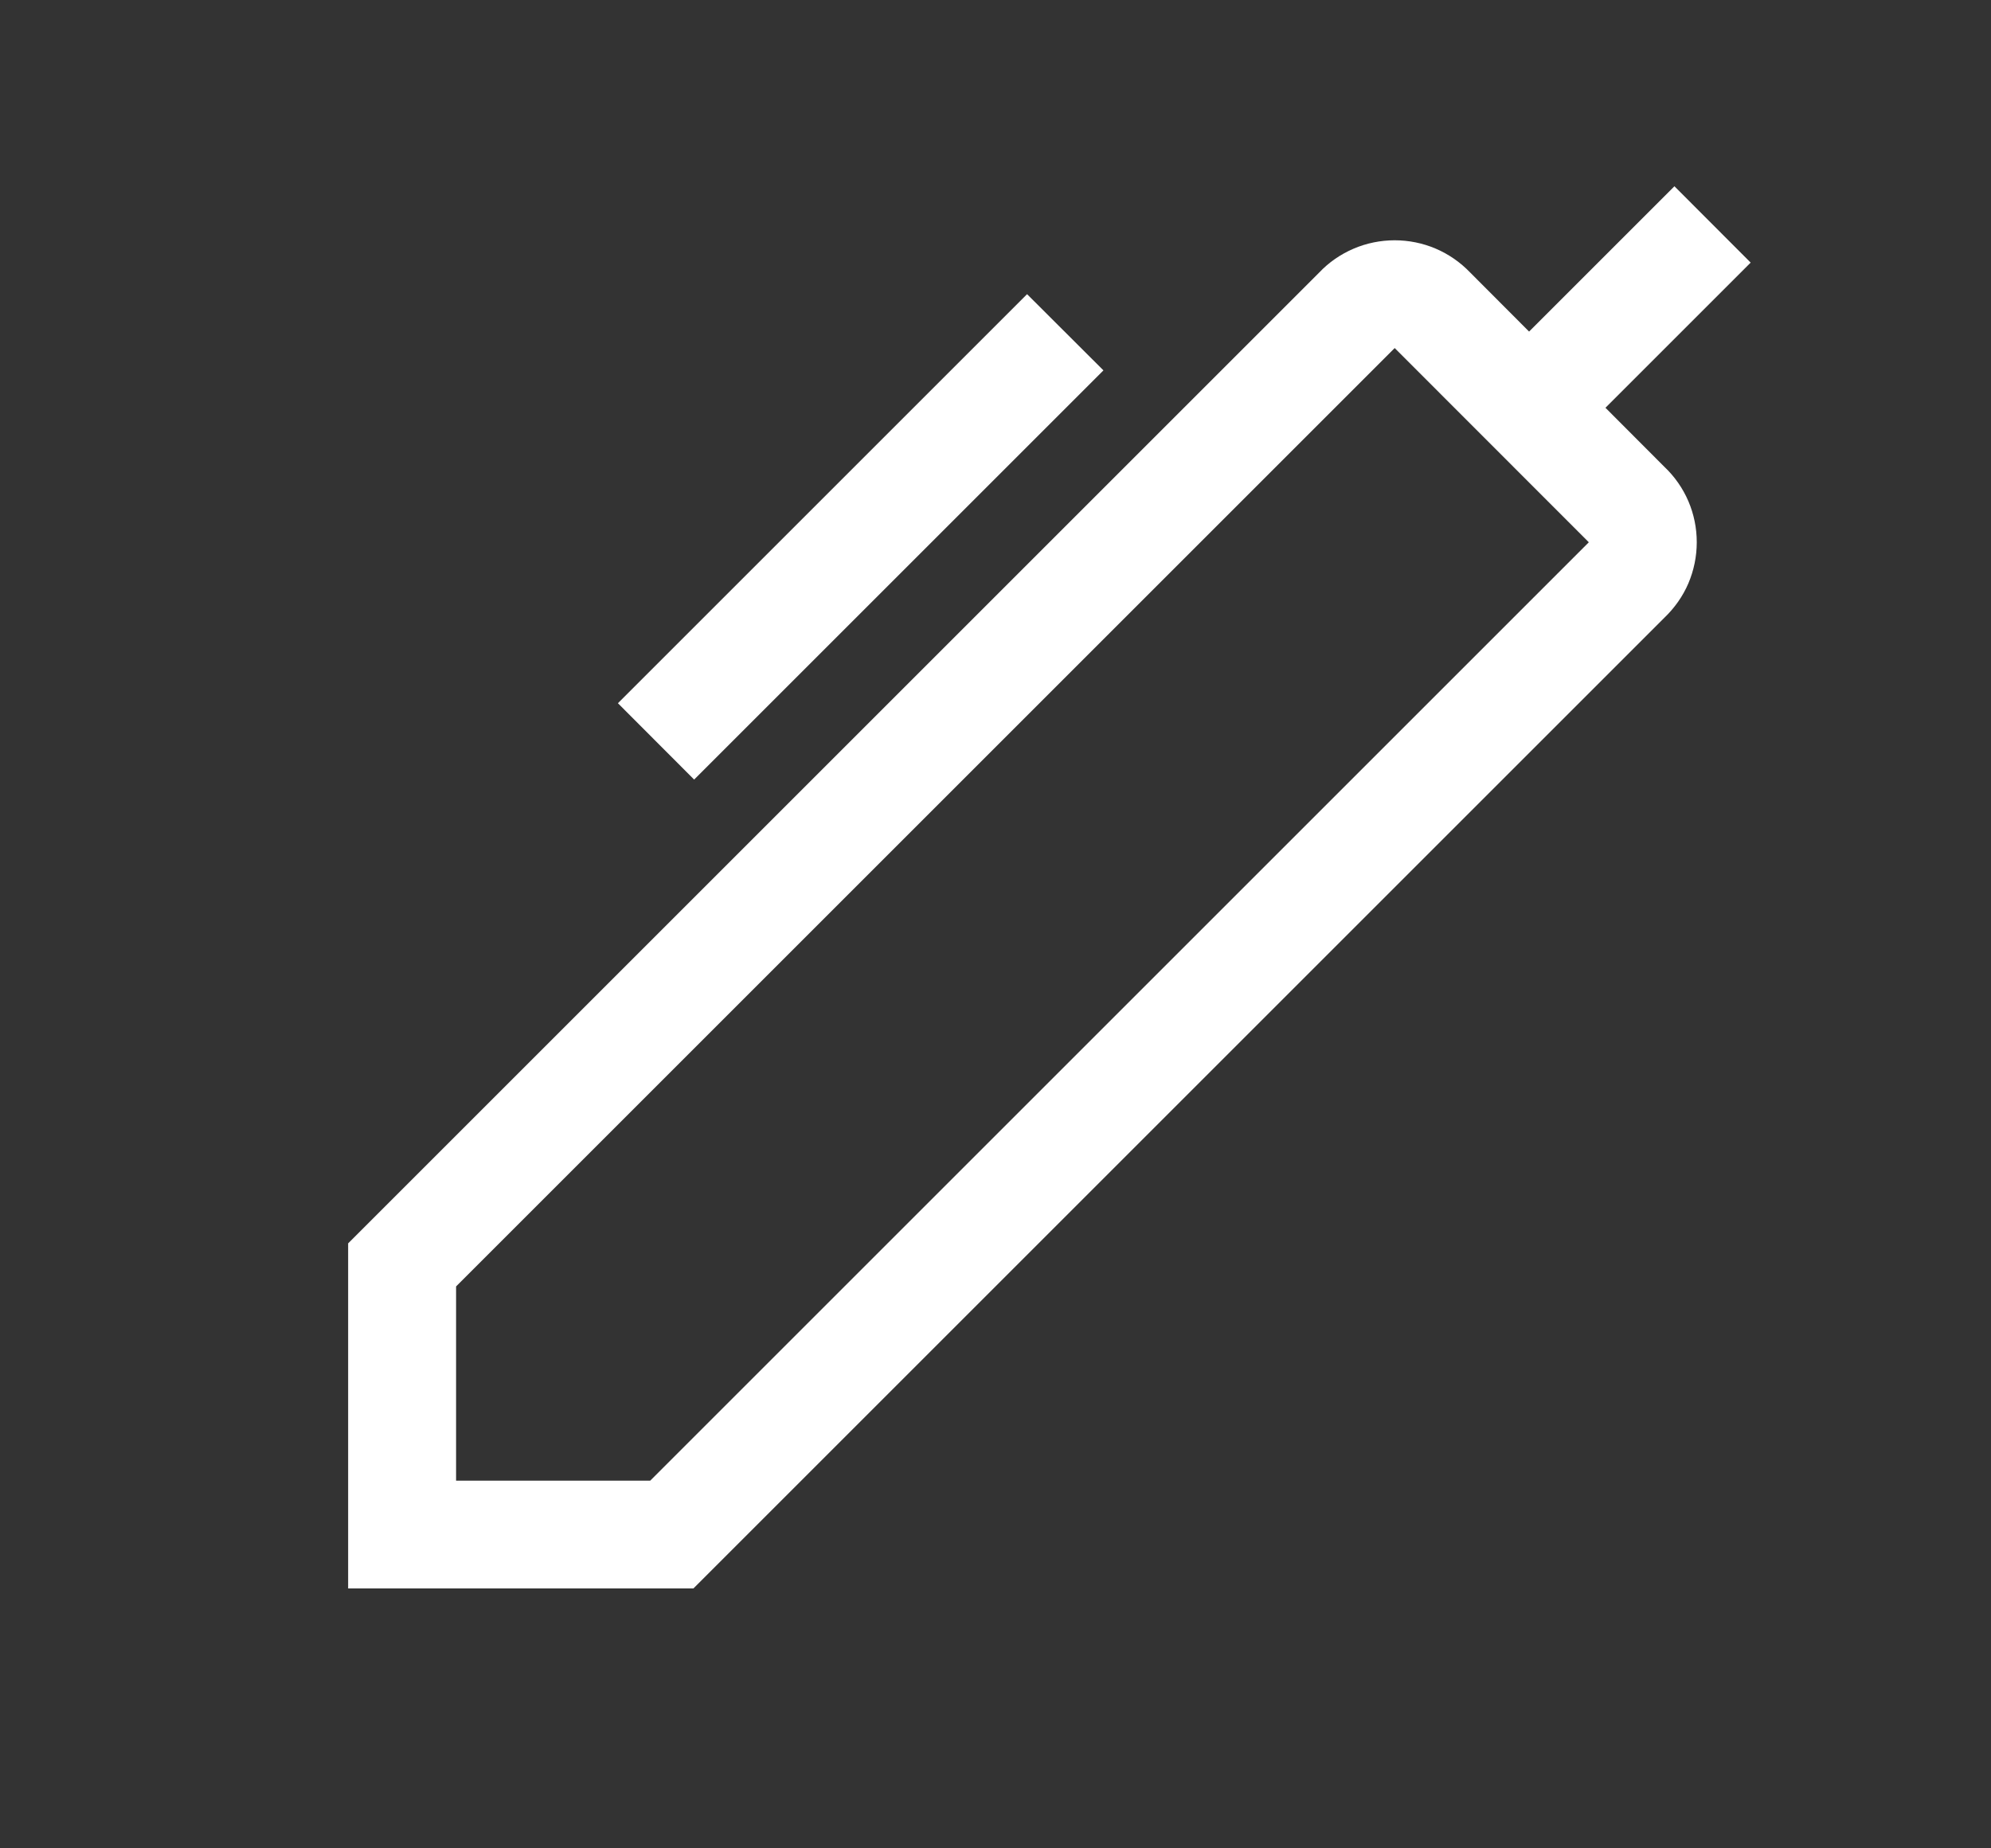
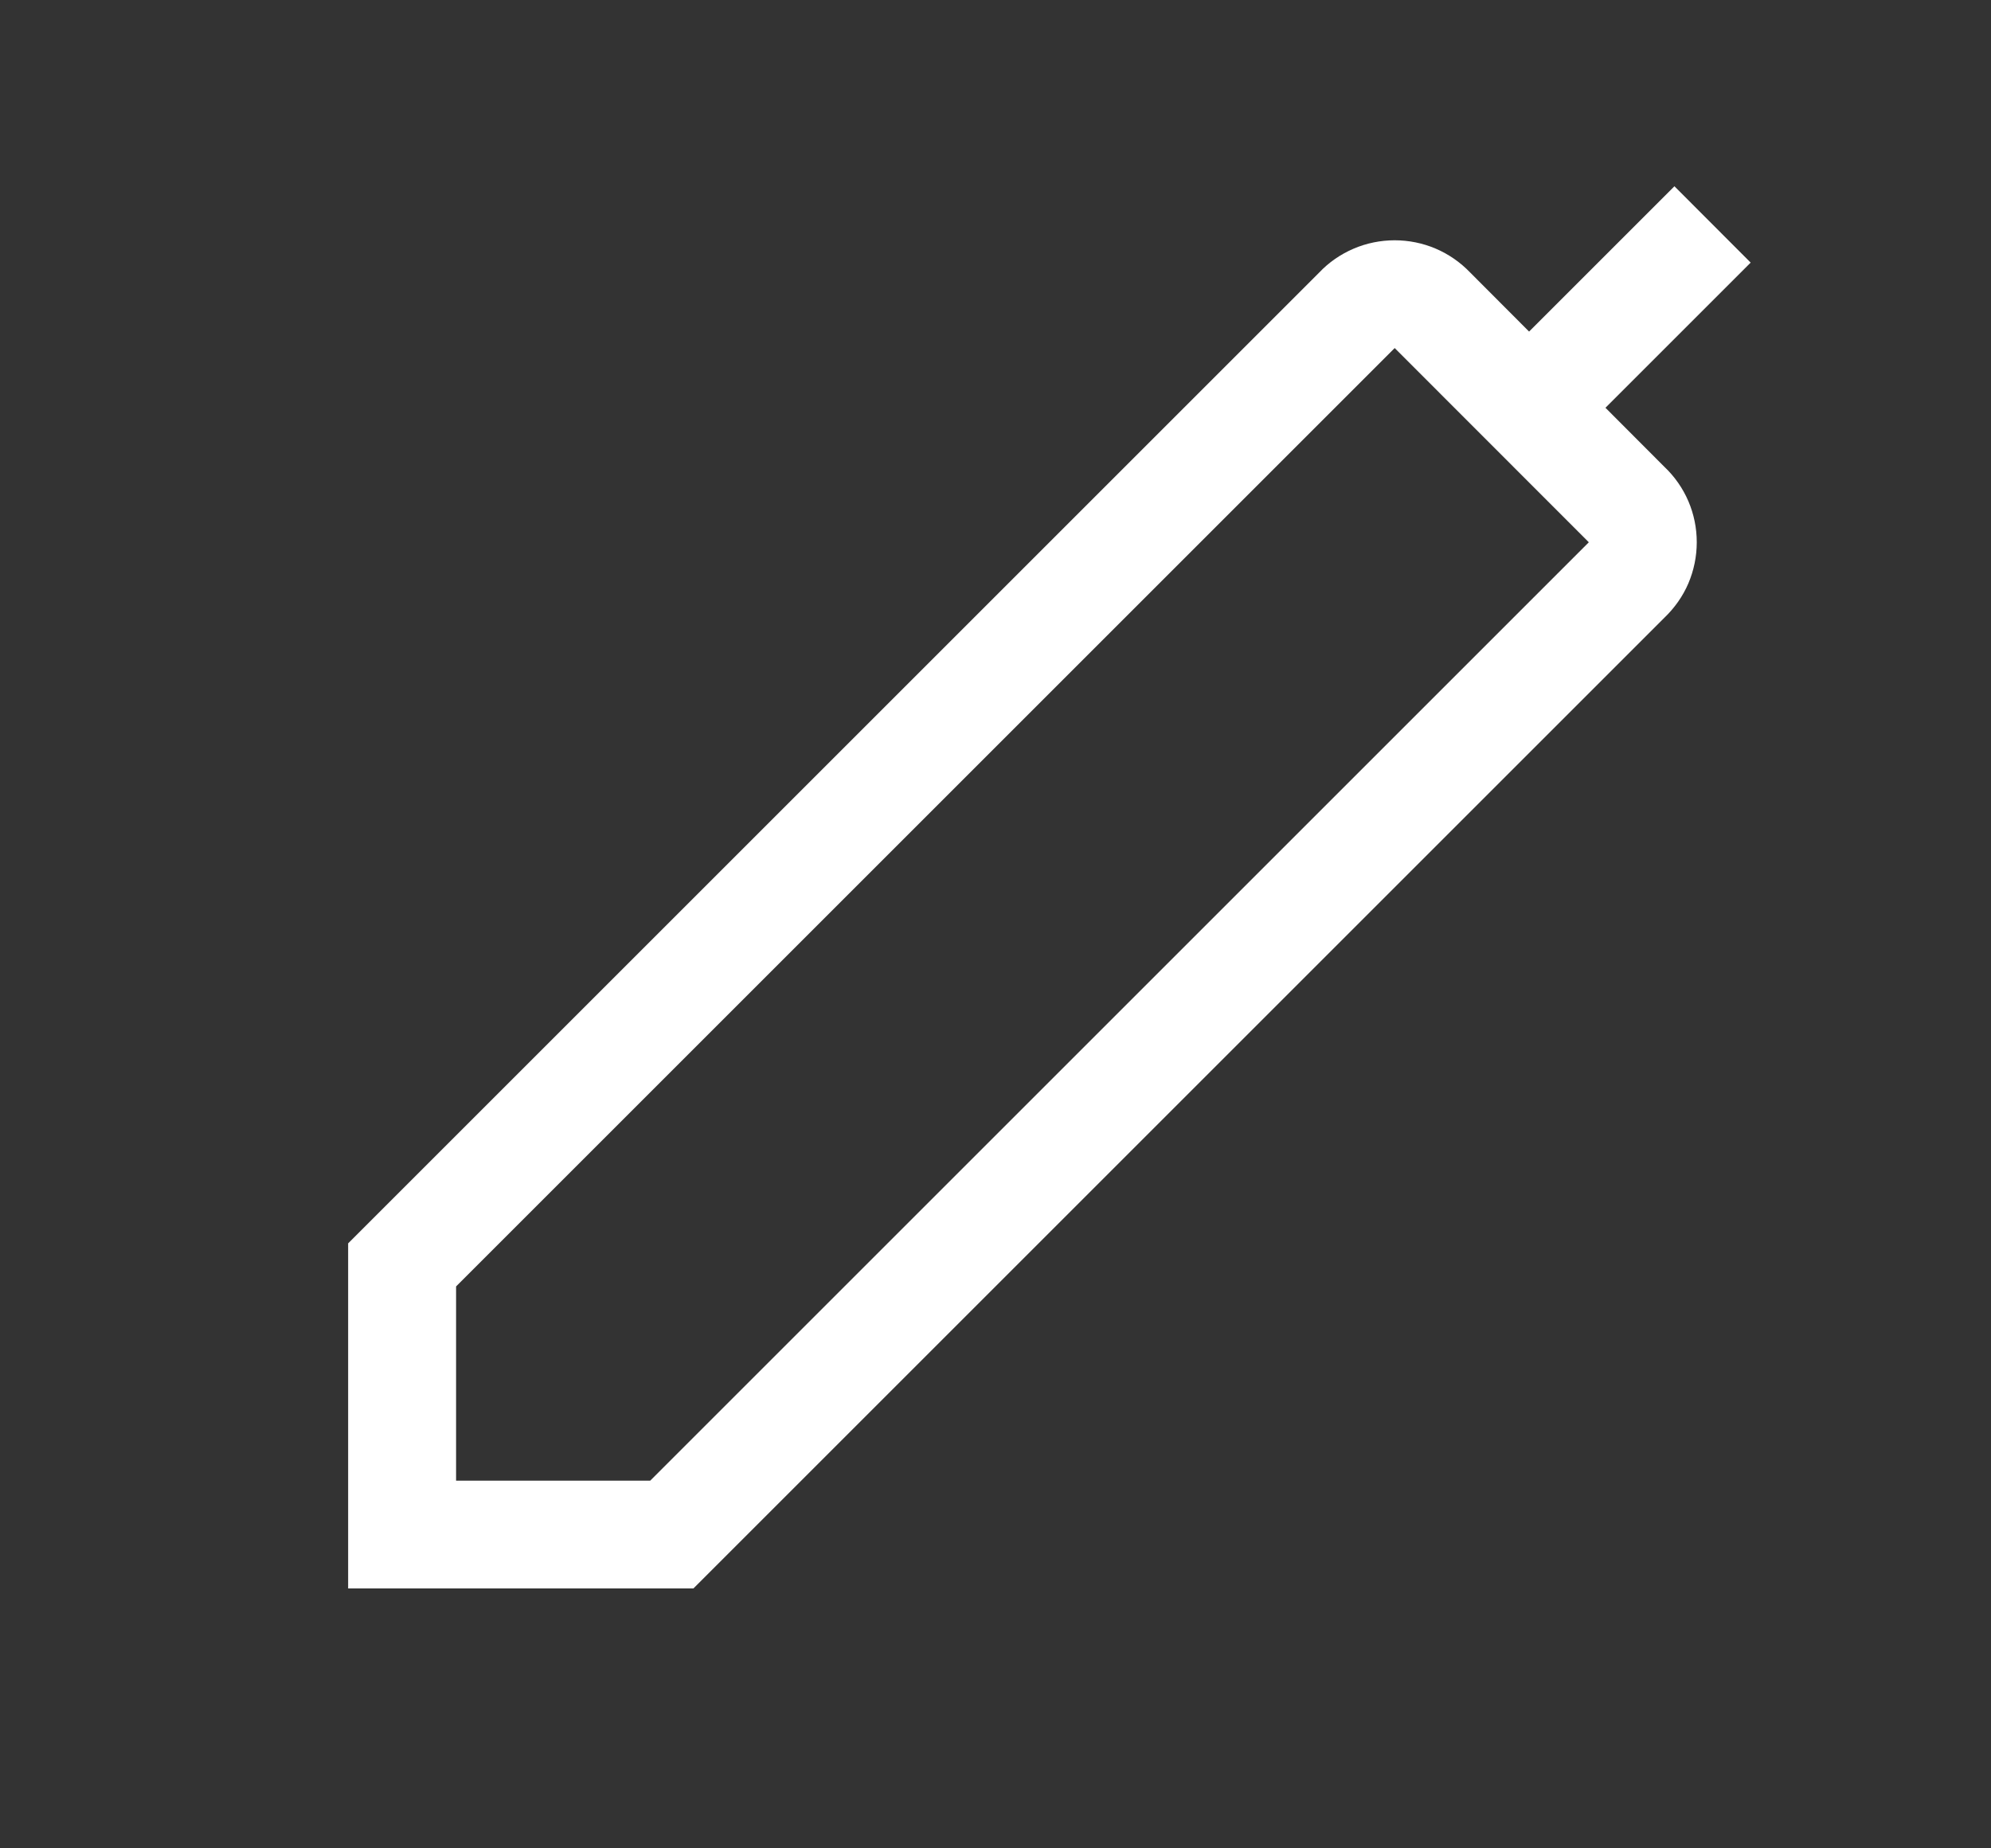
<svg xmlns="http://www.w3.org/2000/svg" width="14" height="13" viewBox="0 0 14 13" fill="none">
  <rect x="0" y="0" width="14" height="13" fill="#333333" stroke="none" />
  <g id="Pen">
    <g id="Vector">
      <path d="M11.289 2.868L12.31 1.847L11.774 1.31L10.752 2.332L10.338 1.917C10.269 1.845 10.187 1.788 10.096 1.749C10.005 1.71 9.906 1.69 9.807 1.69C9.708 1.69 9.609 1.71 9.518 1.749C9.427 1.788 9.344 1.845 9.276 1.917L2.448 8.745V11.172H4.876L11.703 4.345C11.775 4.276 11.833 4.194 11.872 4.103C11.911 4.011 11.931 3.913 11.931 3.814C11.931 3.714 11.911 3.616 11.872 3.525C11.833 3.434 11.775 3.351 11.703 3.283L11.289 2.868ZM4.572 10.414H3.207V9.048L9.807 2.448L11.172 3.814L4.572 10.414Z" fill="white" />
-       <path d="M7.222 2.069L4.345 4.946L4.881 5.483L7.759 2.605L7.222 2.069Z" fill="white" />
    </g>
  </g>
</svg>